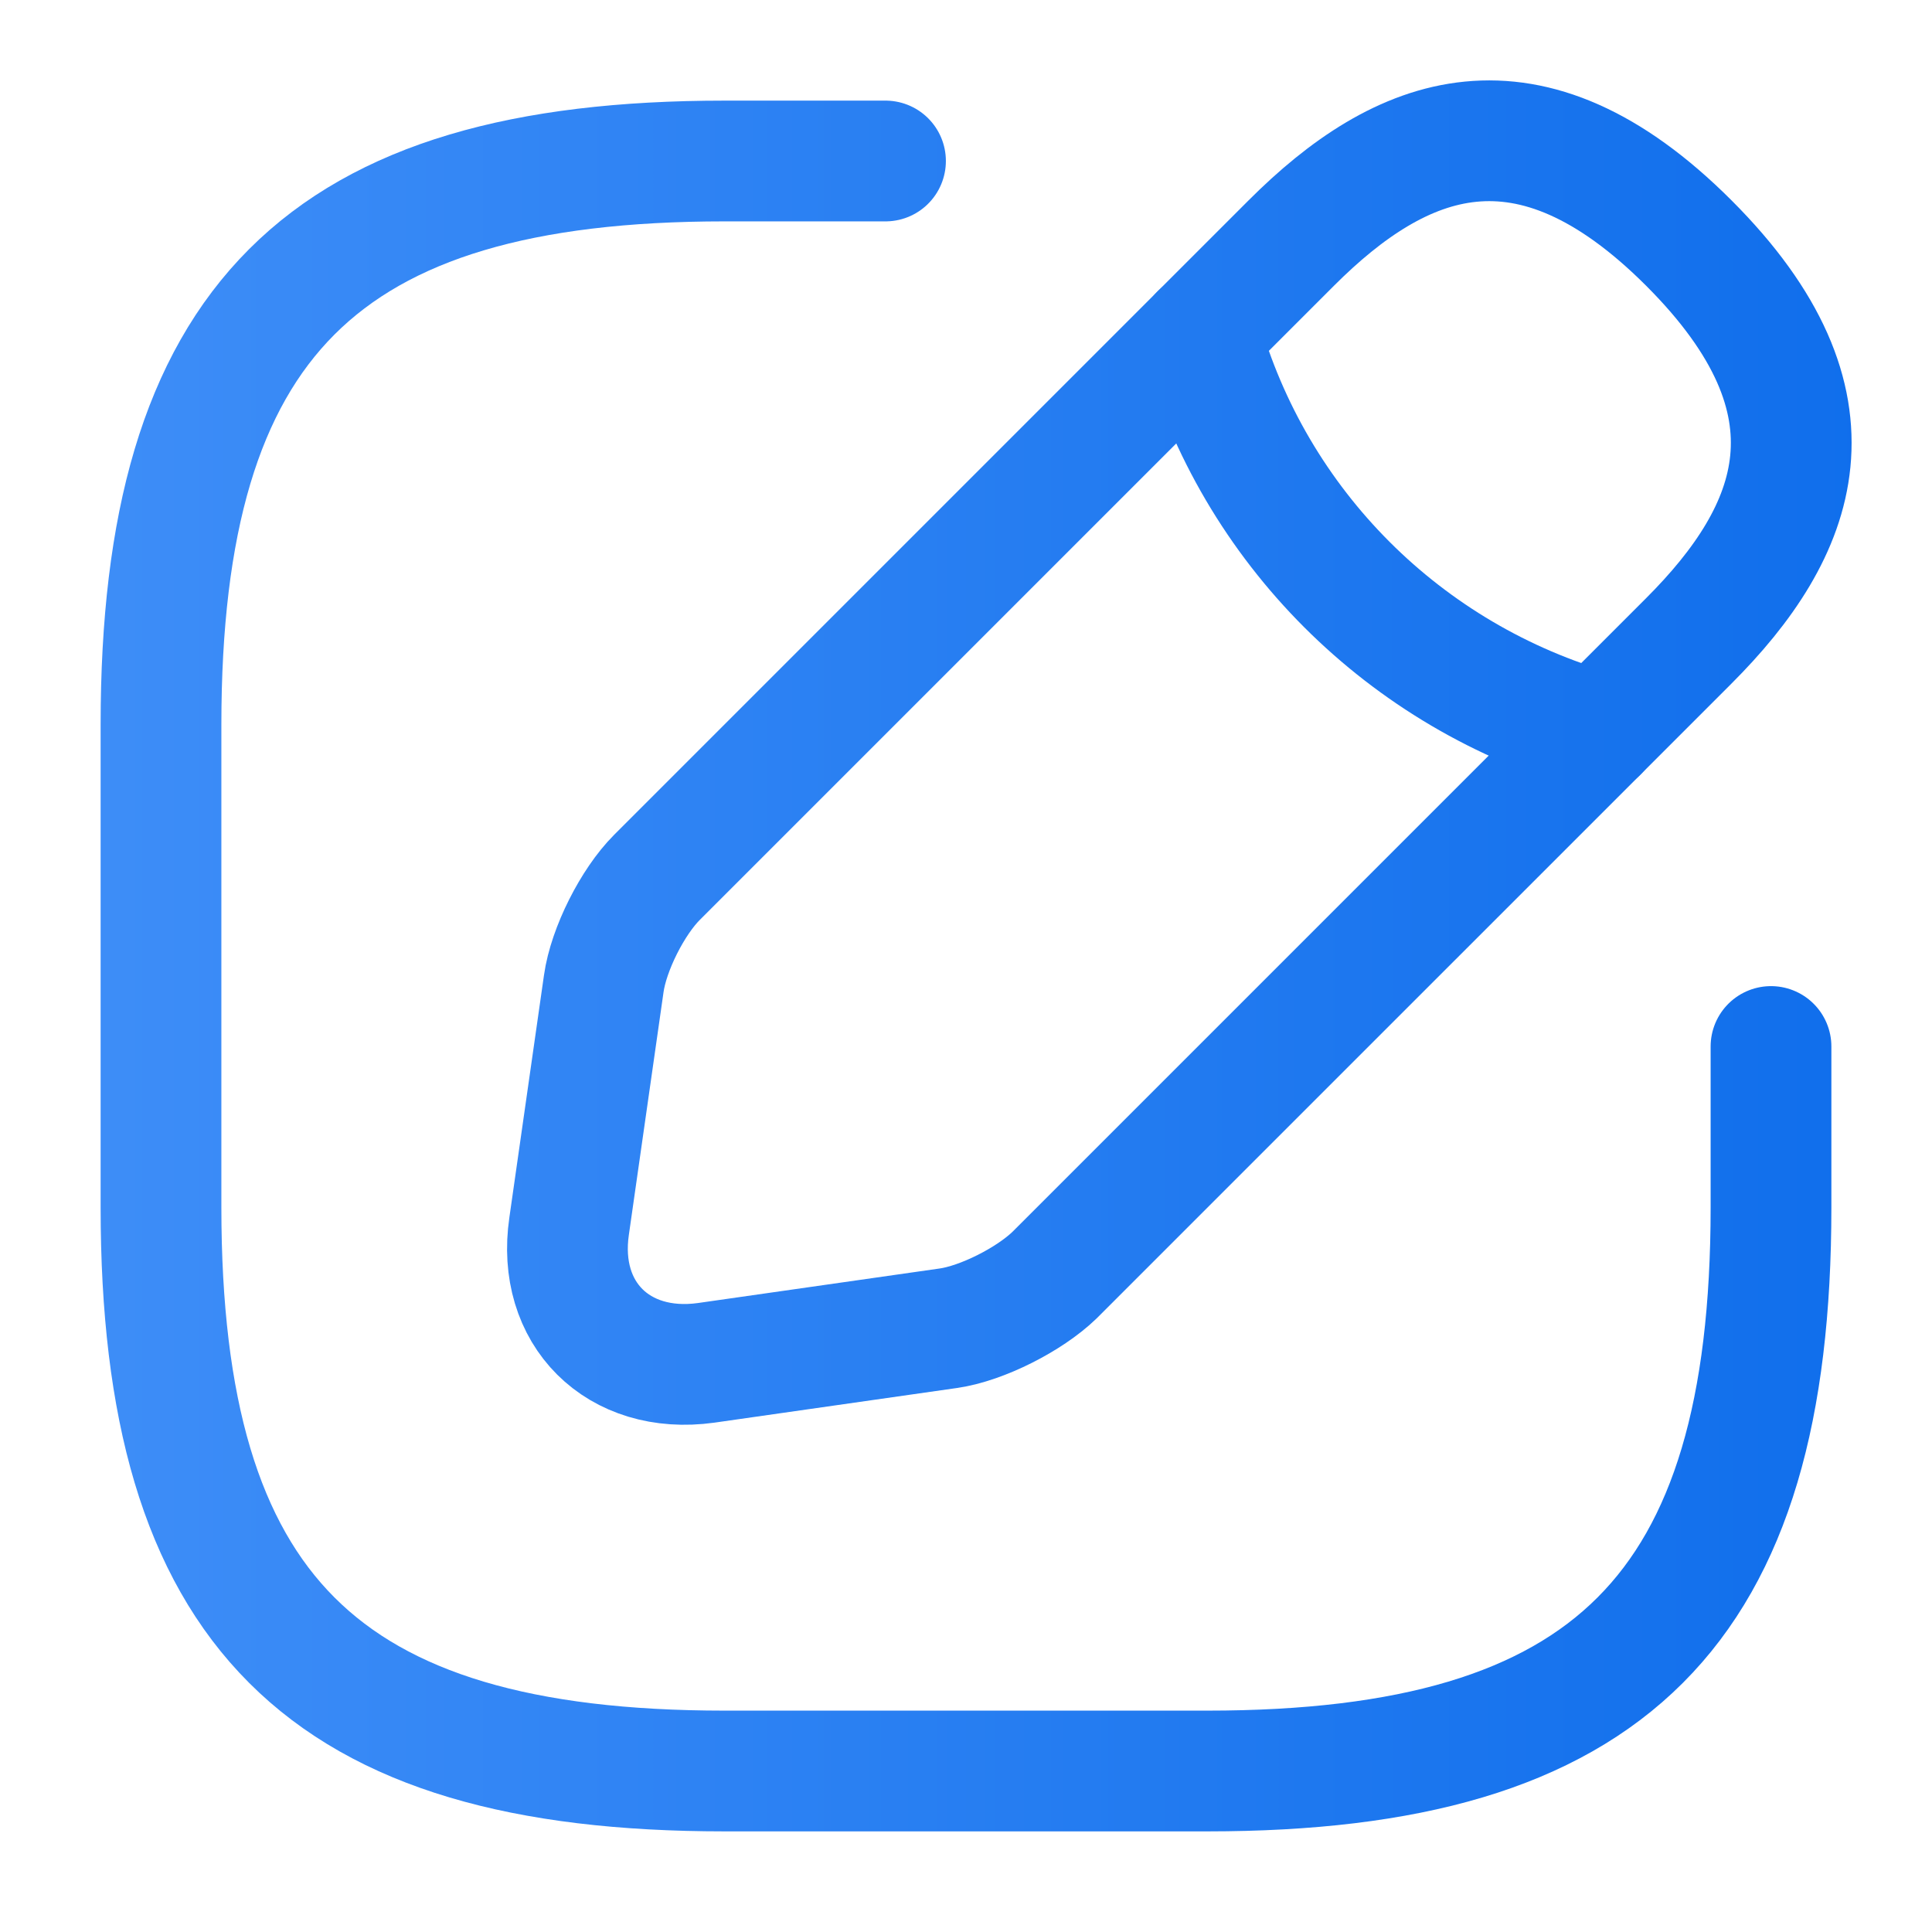
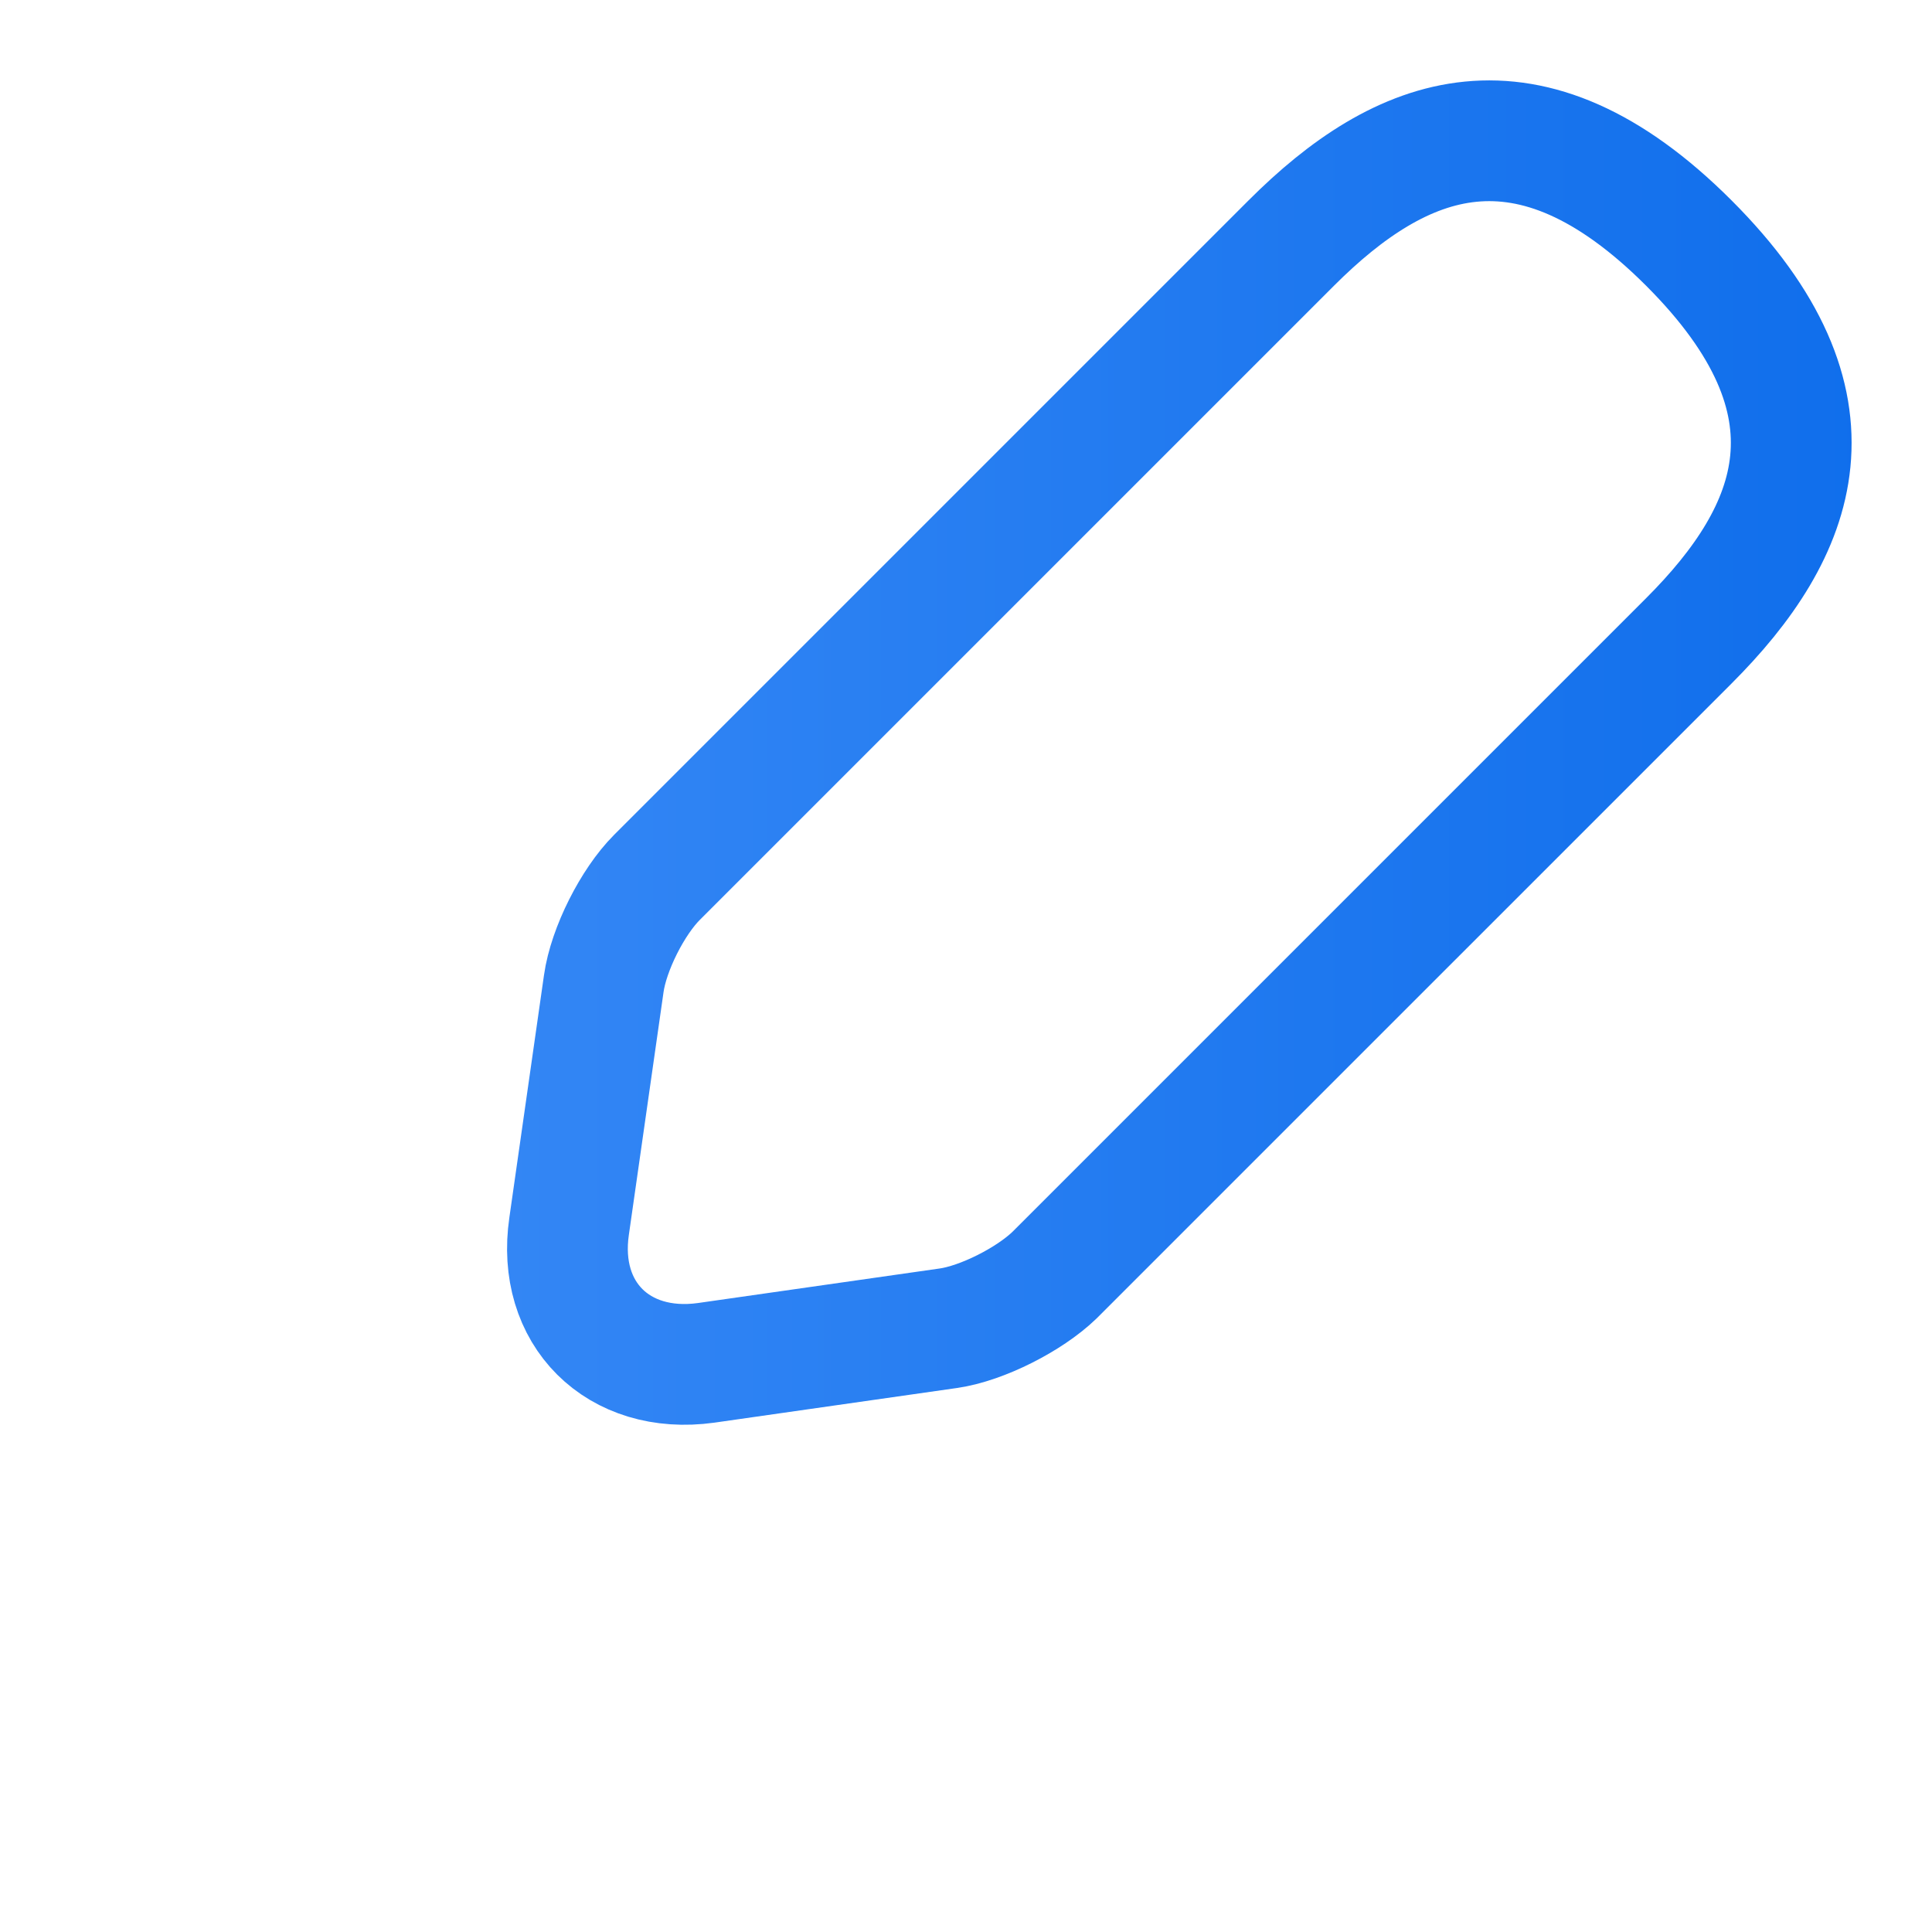
<svg xmlns="http://www.w3.org/2000/svg" width="24" height="24" viewBox="0 0 24 24" fill="none">
  <defs>
    <linearGradient id="strokeGradient" x1="24" y1="0" x2="0" y2="0" gradientUnits="userSpaceOnUse">
      <stop stop-color="#0E6DEB" offset="0%" />
      <stop stop-color="#408FF8" offset="100%" />
    </linearGradient>
  </defs>
-   <path d="M11 2H9C4 2 2 4 2 9V15C2 20 4 22 9 22H15C20 22 22 20 22 15V13" stroke="url(#strokeGradient)" stroke-width="1.5" stroke-linecap="round" stroke-linejoin="round" />
  <path d="M16.04 3.02L8.16 10.9C7.86 11.2 7.56 11.79 7.5 12.22L7.07 15.23C6.91 16.32 7.68 17.08 8.77 16.93L11.78 16.5C12.2 16.44 12.79 16.14 13.1 15.84L20.98 7.96C22.34 6.6 22.98 5.02 20.98 3.02C18.98 1.02 17.4 1.66 16.04 3.02Z" stroke="url(#strokeGradient)" stroke-width="1.5" stroke-miterlimit="10" stroke-linecap="round" stroke-linejoin="round" />
-   <path d="M14.91 4.15C15.58 6.54 17.45 8.41 19.85 9.09" stroke="url(#strokeGradient)" stroke-width="1.5" stroke-miterlimit="10" stroke-linecap="round" stroke-linejoin="round" />
</svg>